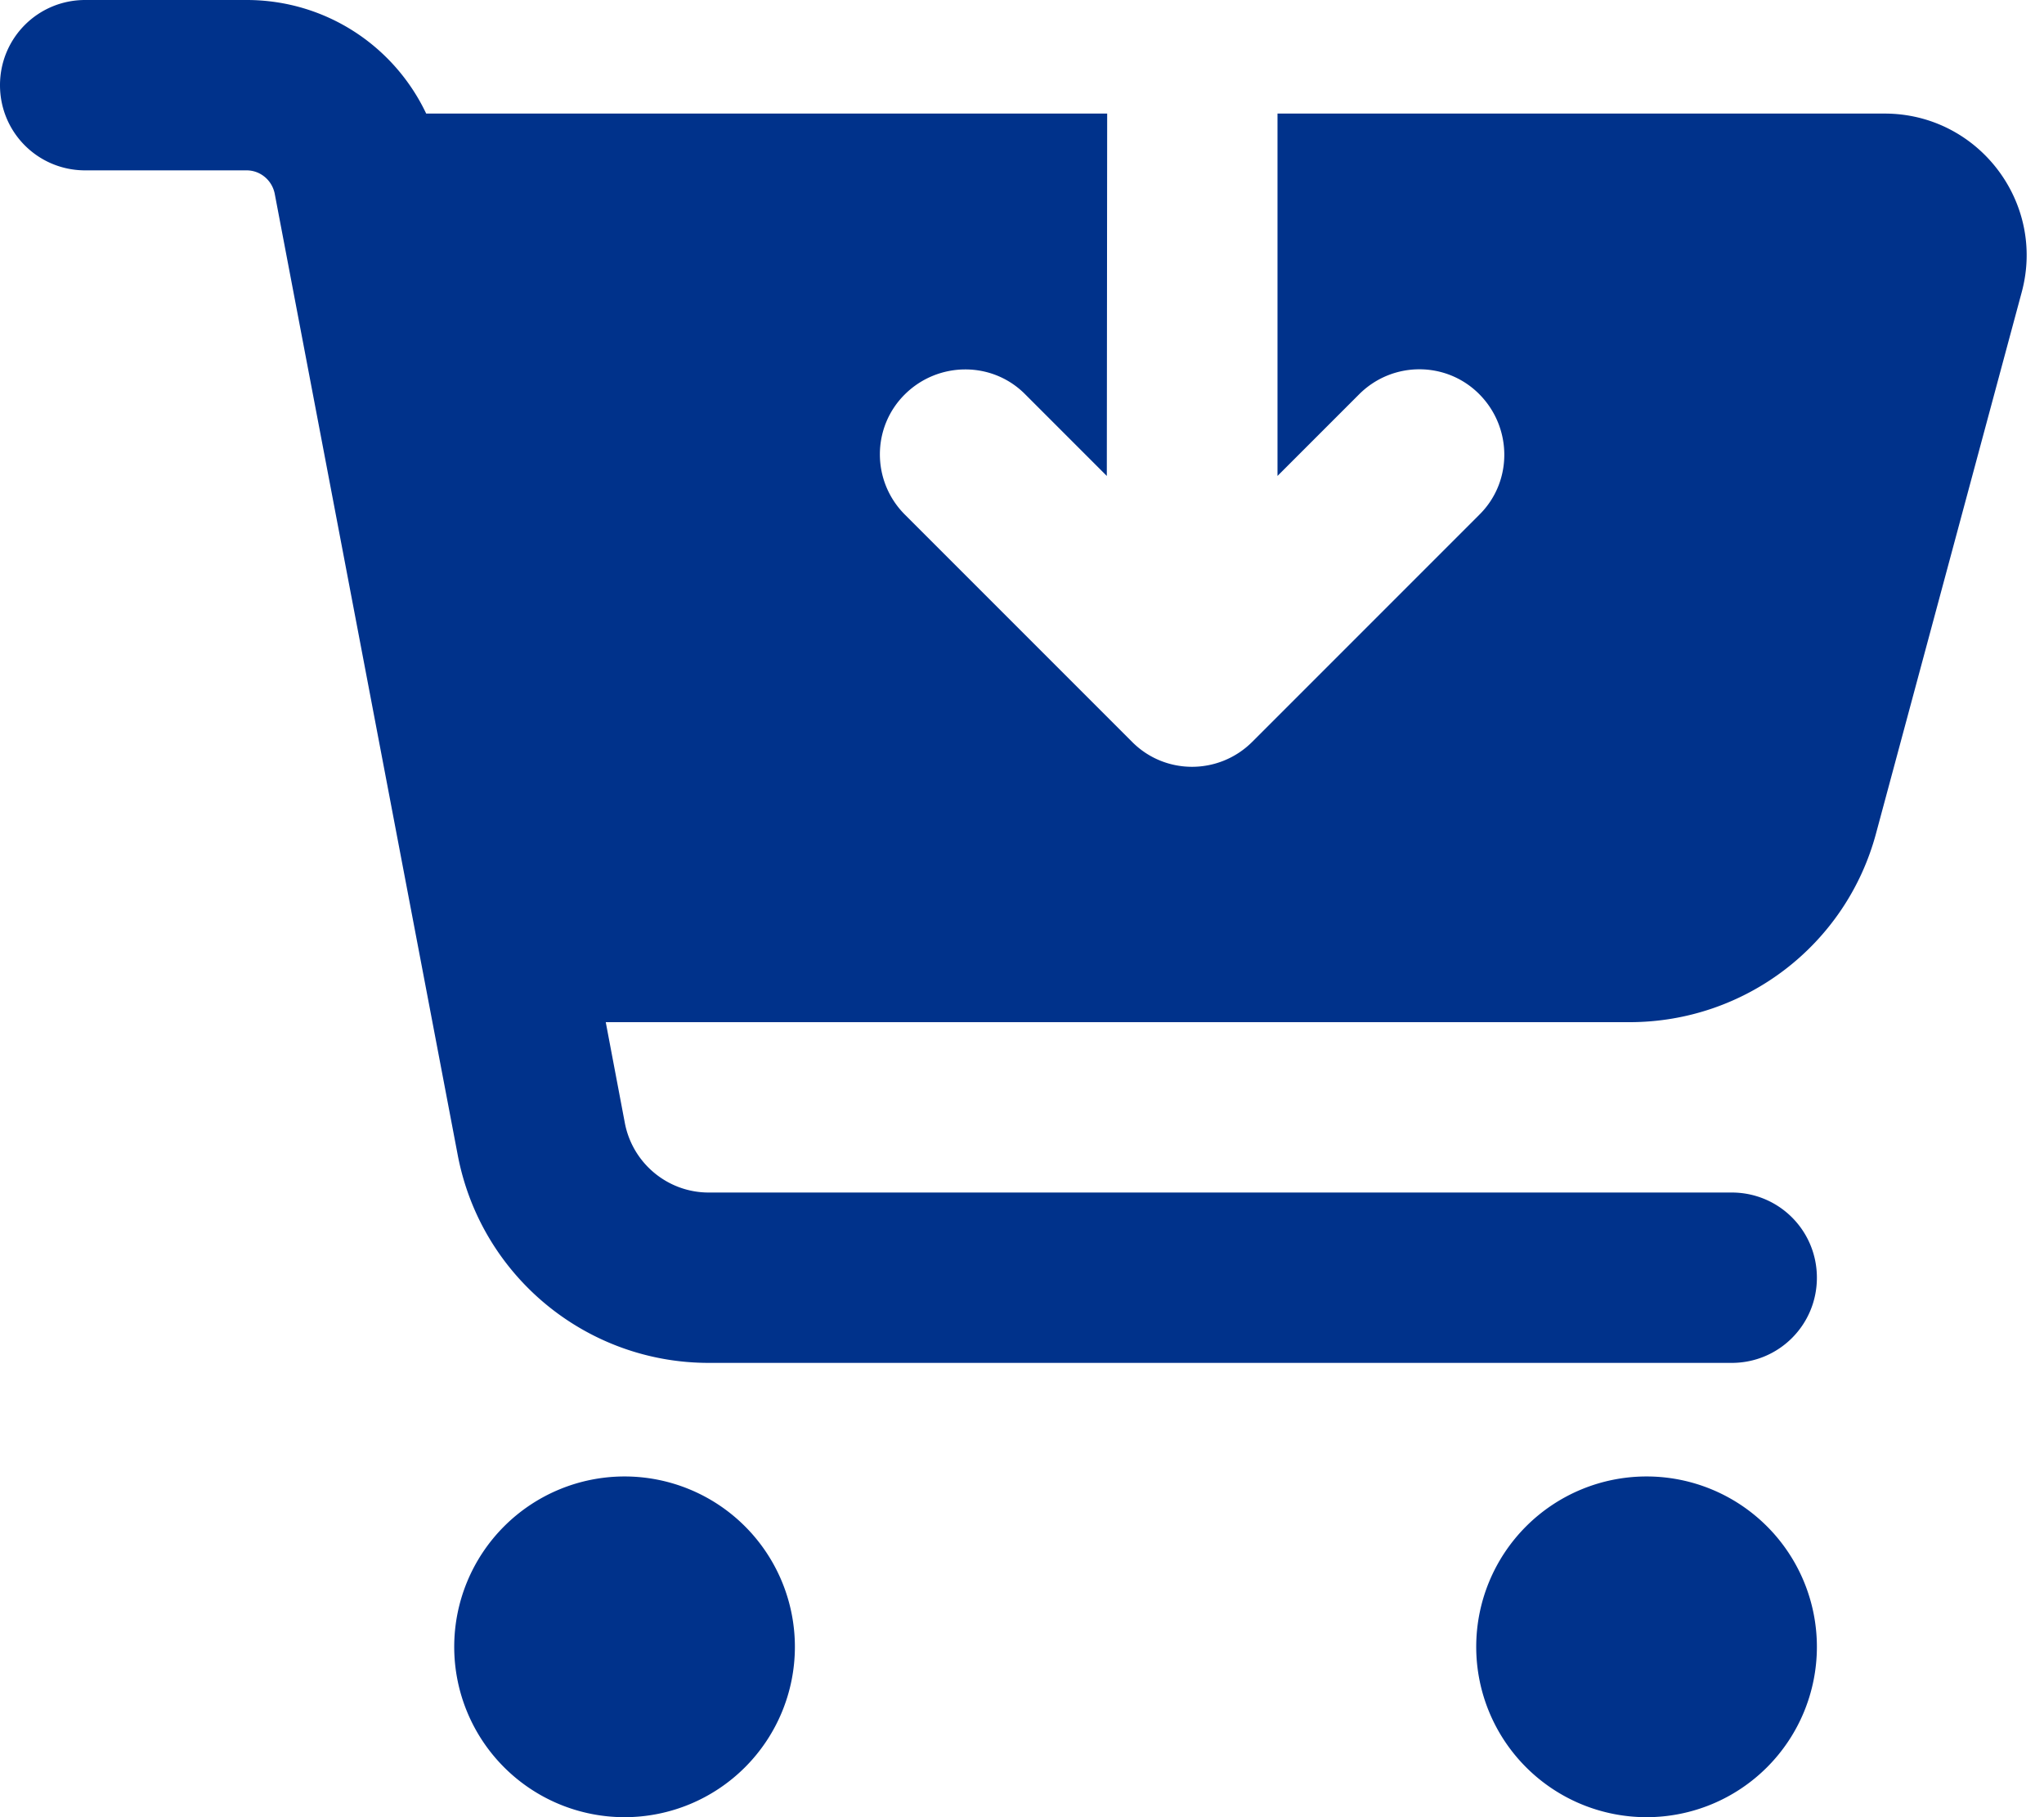
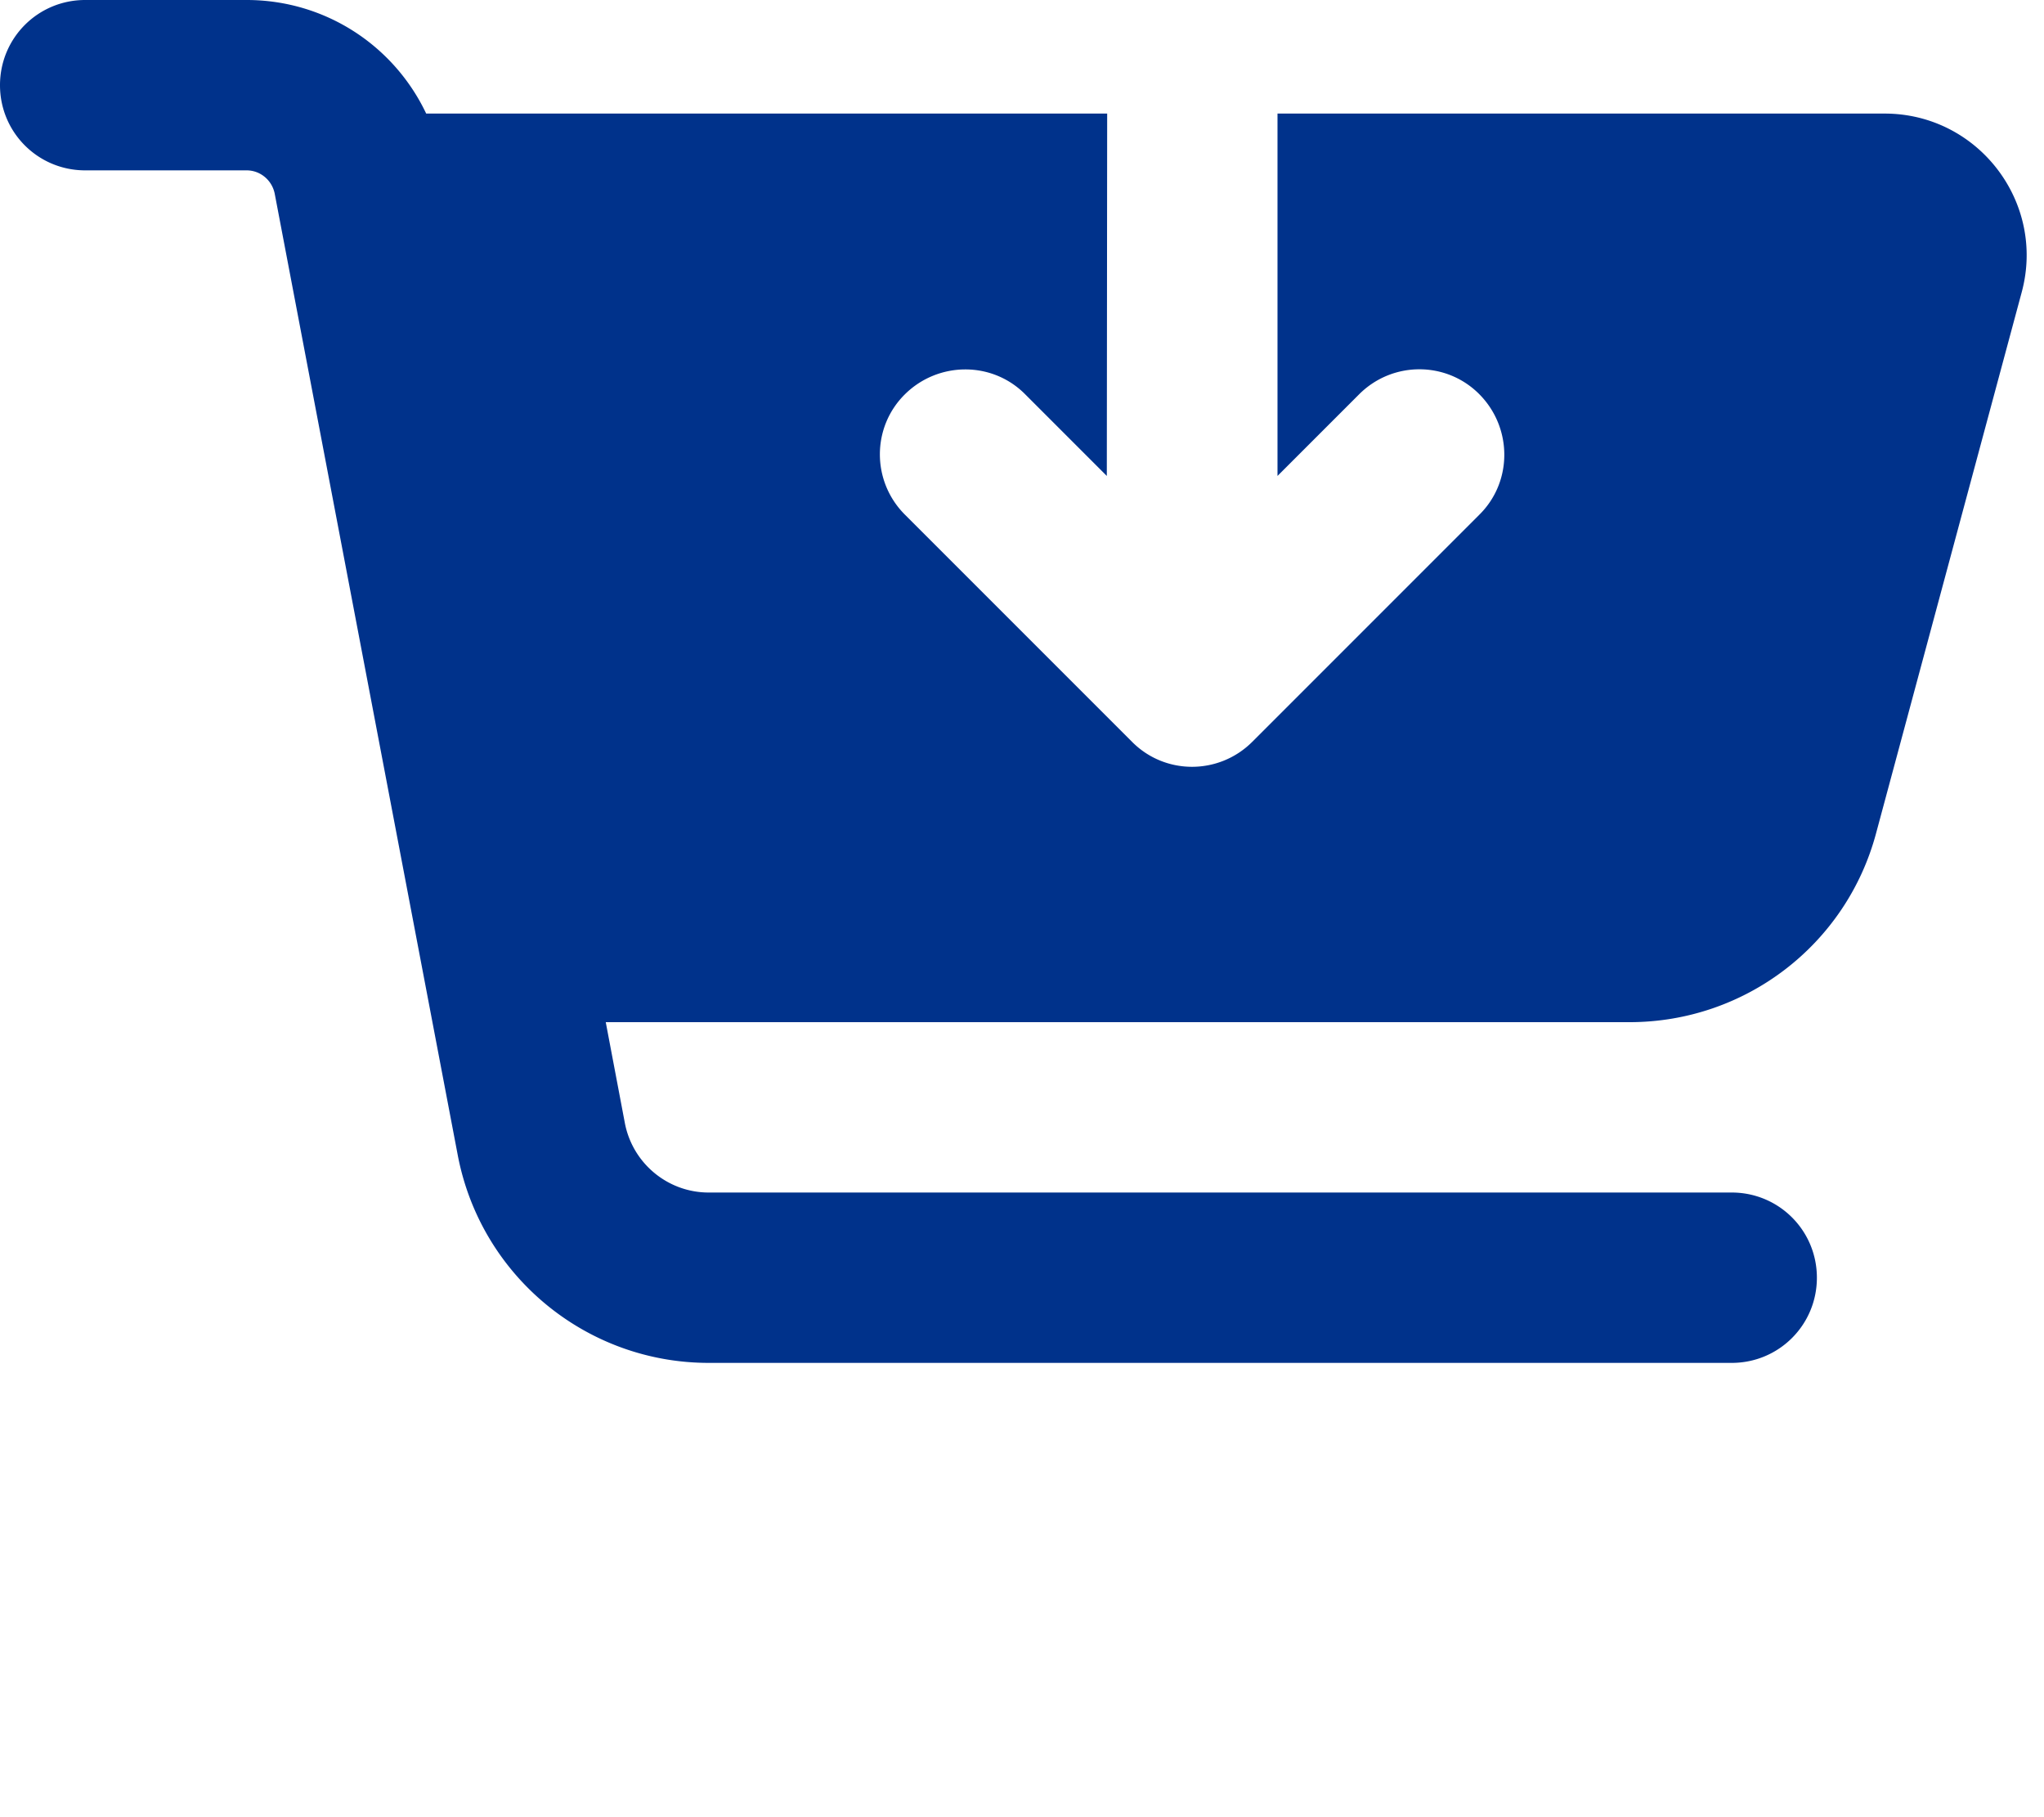
<svg xmlns="http://www.w3.org/2000/svg" viewBox="0 0 576 512">
-   <path fill="#00328b" d="M24 0C10.7 0 0 10.7 0 24S10.7 48 24 48l45.5 0c3.8 0 7.1 2.7 7.9 6.5l51.6 271c6.5 34 36.2 58.5 70.7 58.5L488 384c13.3 0 24-10.7 24-24s-10.7-24-24-24l-288.3 0c-11.5 0-21.4-8.2-23.6-19.5L170.7 288l288.5 0c32.6 0 61.1-21.8 69.5-53.3l41-152.3C576.6 57 557.4 32 531.1 32L360 32l0 102.1 23-23c9.4-9.4 24.6-9.4 33.9 0s9.4 24.6 0 33.9l-64 64c-9.4 9.4-24.6 9.4-33.9 0l-64-64c-9.4-9.4-9.4-24.6 0-33.9s24.6-9.4 33.9 0l23 23L312 32 120.1 32C111 12.8 91.6 0 69.5 0L24 0zM176 512a48 48 0 1 0 0-96 48 48 0 1 0 0 96zm336-48a48 48 0 1 0 -96 0 48 48 0 1 0 96 0z" />
+   <path fill="#00328b" d="M24 0C10.7 0 0 10.7 0 24S10.7 48 24 48l45.5 0c3.8 0 7.1 2.7 7.9 6.5l51.6 271c6.5 34 36.2 58.5 70.7 58.5L488 384c13.3 0 24-10.7 24-24s-10.7-24-24-24l-288.3 0c-11.5 0-21.4-8.2-23.6-19.5L170.7 288l288.5 0c32.6 0 61.1-21.8 69.5-53.3l41-152.3C576.6 57 557.4 32 531.1 32L360 32l0 102.1 23-23c9.4-9.4 24.6-9.4 33.9 0s9.4 24.6 0 33.9l-64 64c-9.4 9.4-24.6 9.4-33.9 0l-64-64c-9.4-9.4-9.4-24.6 0-33.9s24.6-9.4 33.9 0l23 23L312 32 120.1 32C111 12.8 91.6 0 69.5 0L24 0za48 48 0 1 0 0-96 48 48 0 1 0 0 96zm336-48a48 48 0 1 0 -96 0 48 48 0 1 0 96 0z" />
</svg>